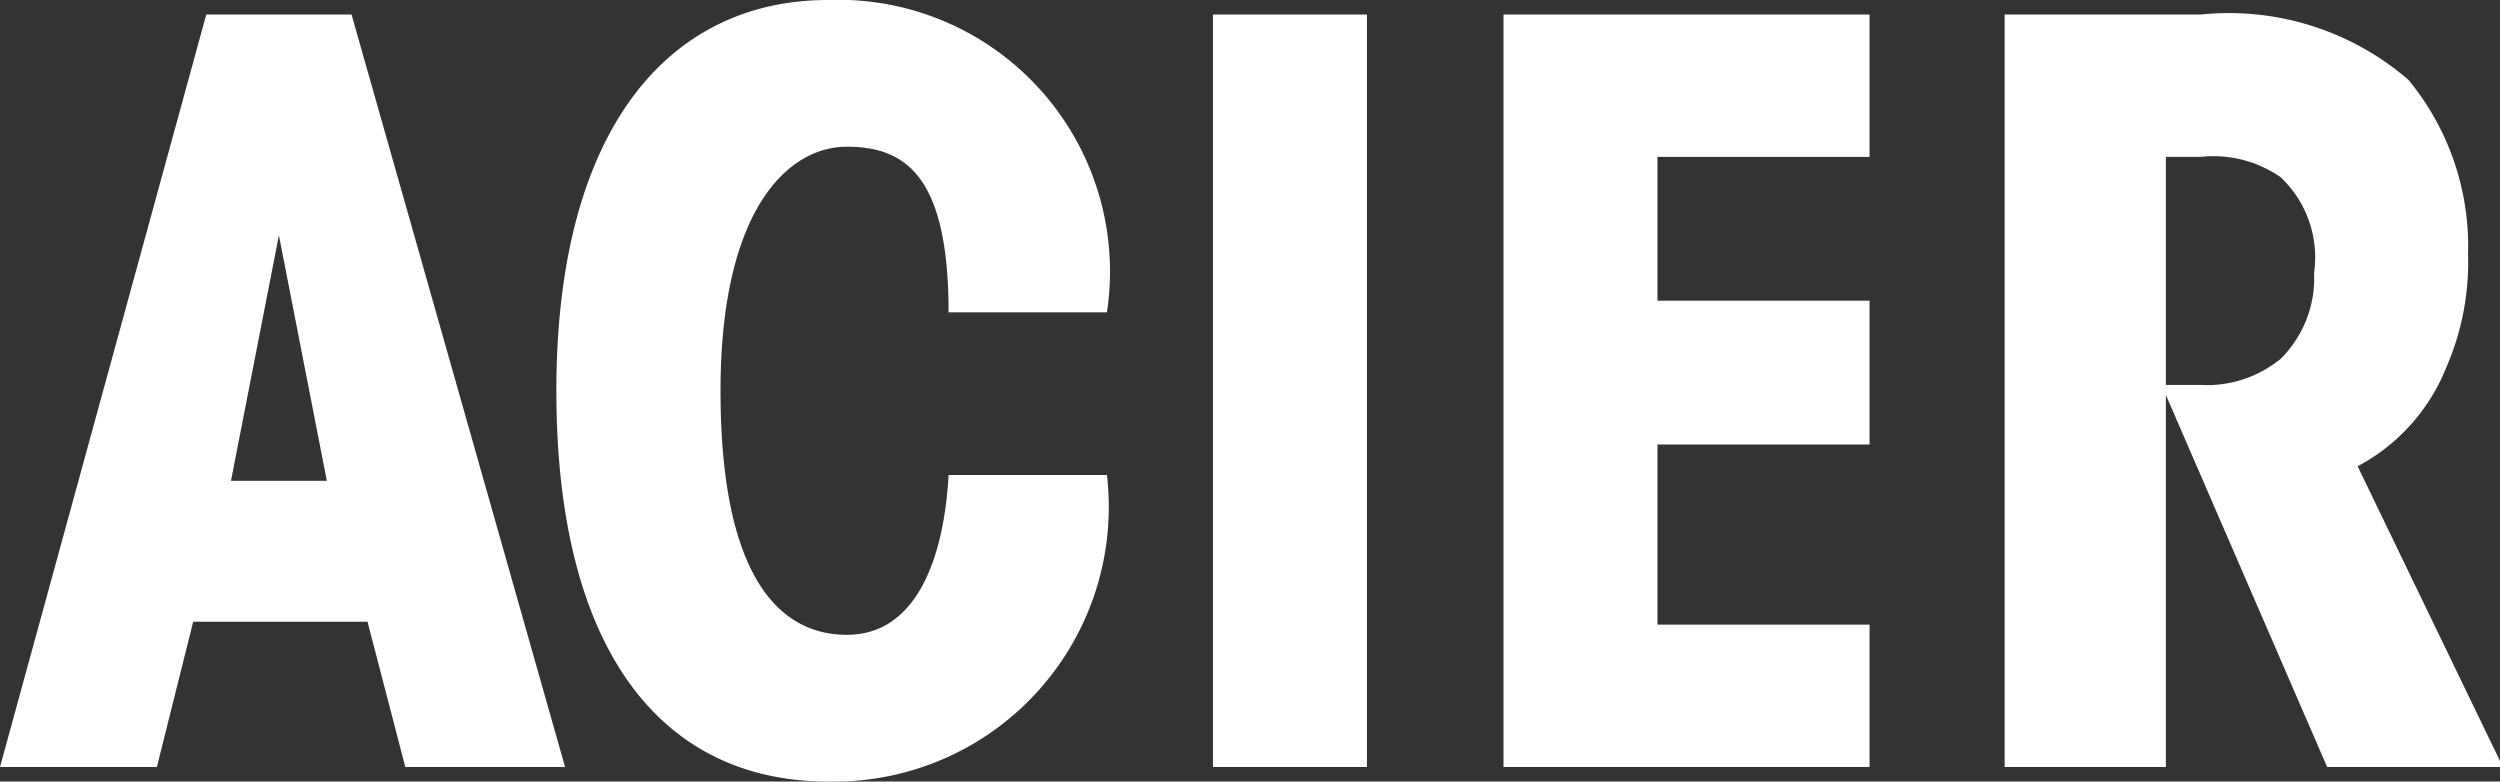
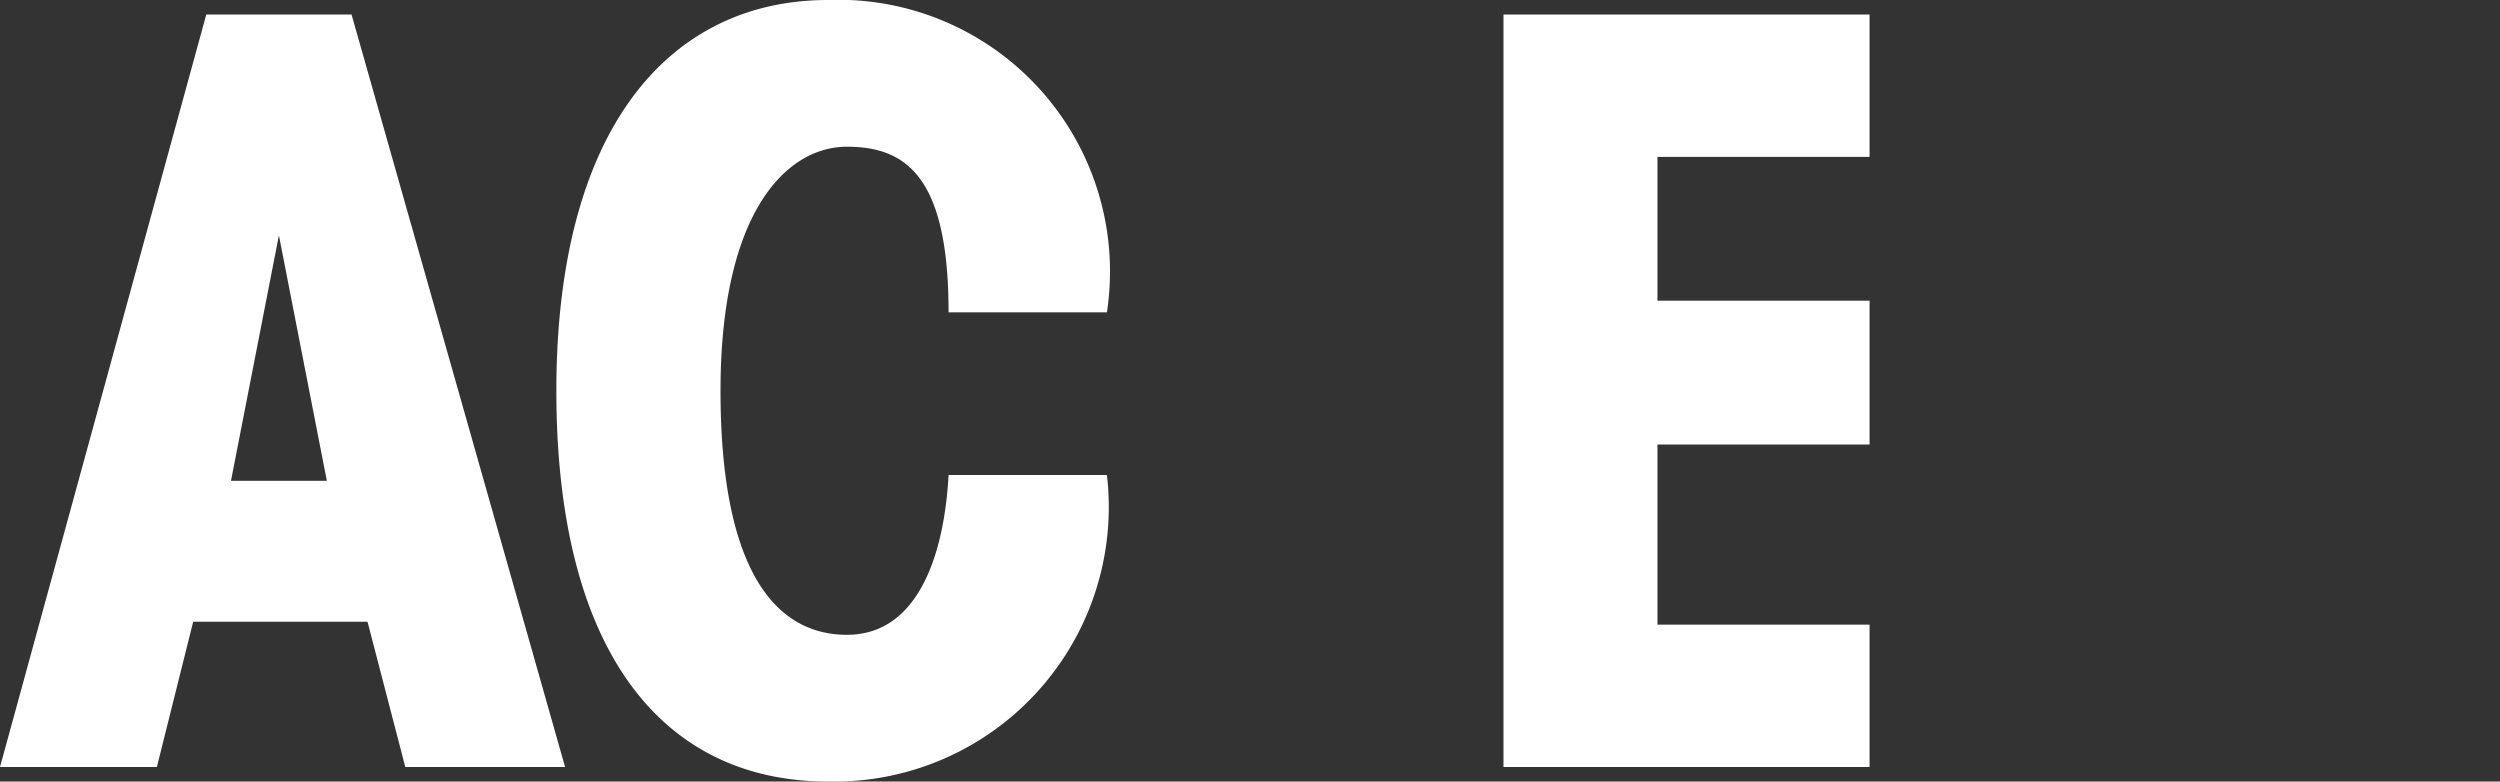
<svg xmlns="http://www.w3.org/2000/svg" viewBox="0 0 17.21 5.38">
  <rect x="0" y="0" width="17.21" height="5.38" fill="#333333" stroke="none" />
  <title>Picto-ACIER</title>
  <path d="M2.38,12.81H1.3L2.72,7.63h1l1.47,5.18H4.09l-.26-1H2.63Zm.84-3.66-.33,1.69h.66Z" transform="translate(-1.3 -7.53)" style="fill:#fff" />
  <path d="M8.92,10.8A1.89,1.89,0,0,1,7,12.91c-1.13,0-1.87-.88-1.87-2.69S5.91,7.53,7,7.53A1.87,1.87,0,0,1,8.92,9.68H7.83c0-.93-.29-1.14-.7-1.14s-.87.44-.87,1.68.38,1.68.87,1.68.67-.55.7-1.1Z" transform="translate(-1.3 -7.53)" style="fill:#fff" />
-   <rect x="8.35" y="0.1" width="1.06" height="5.18" style="fill:#fff" />
  <polygon points="10.35 0.1 12.87 0.1 12.87 1.08 11.41 1.08 11.41 2.07 12.87 2.07 12.87 3.06 11.41 3.06 11.41 4.3 12.87 4.3 12.87 5.28 10.35 5.28 10.35 0.1" style="fill:#fff" />
-   <path d="M15.1,7.63h1.35a1.89,1.89,0,0,1,1.43.45,1.8,1.8,0,0,1,.41,1.2,1.81,1.81,0,0,1-.15.78,1.33,1.33,0,0,1-.61.68l1,2.07H17.32l-1.14-2.63h.27A.8.8,0,0,0,17,10a.78.78,0,0,0,.23-.59A.76.76,0,0,0,17,8.75a.81.81,0,0,0-.55-.14h-.24v4.2H15.1Z" transform="translate(-1.3 -7.53)" style="fill:#fff" />
</svg>